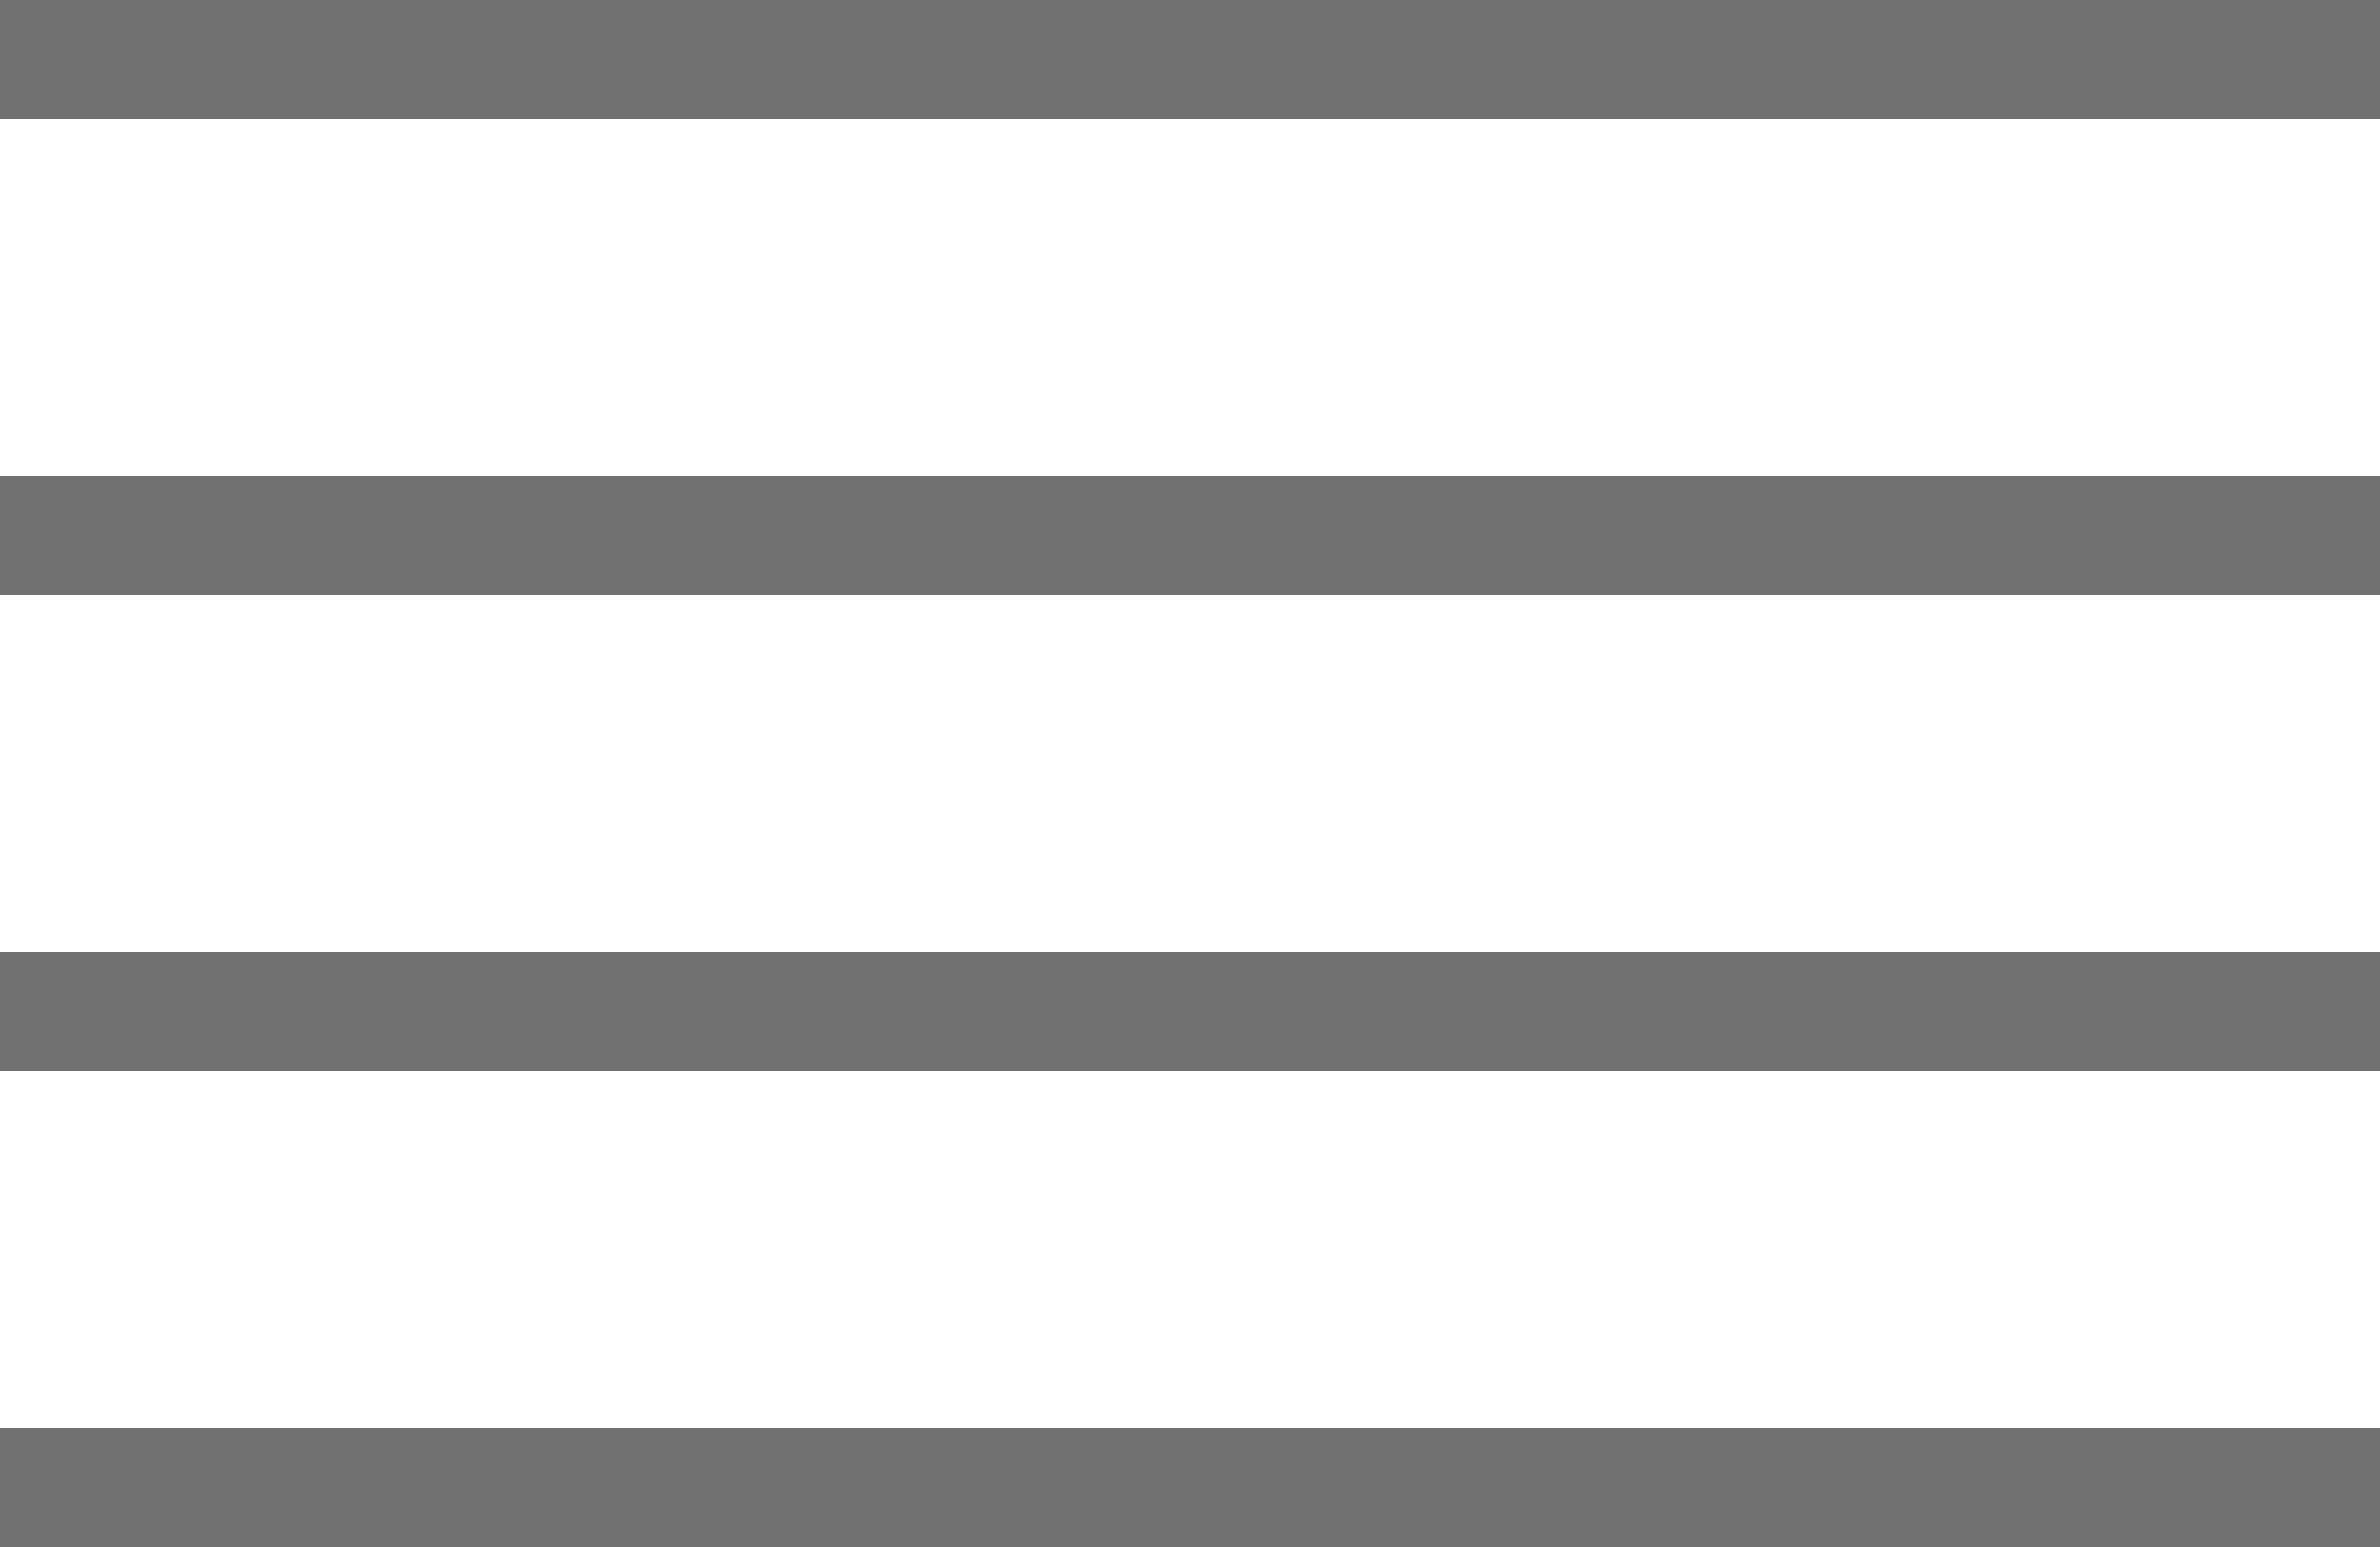
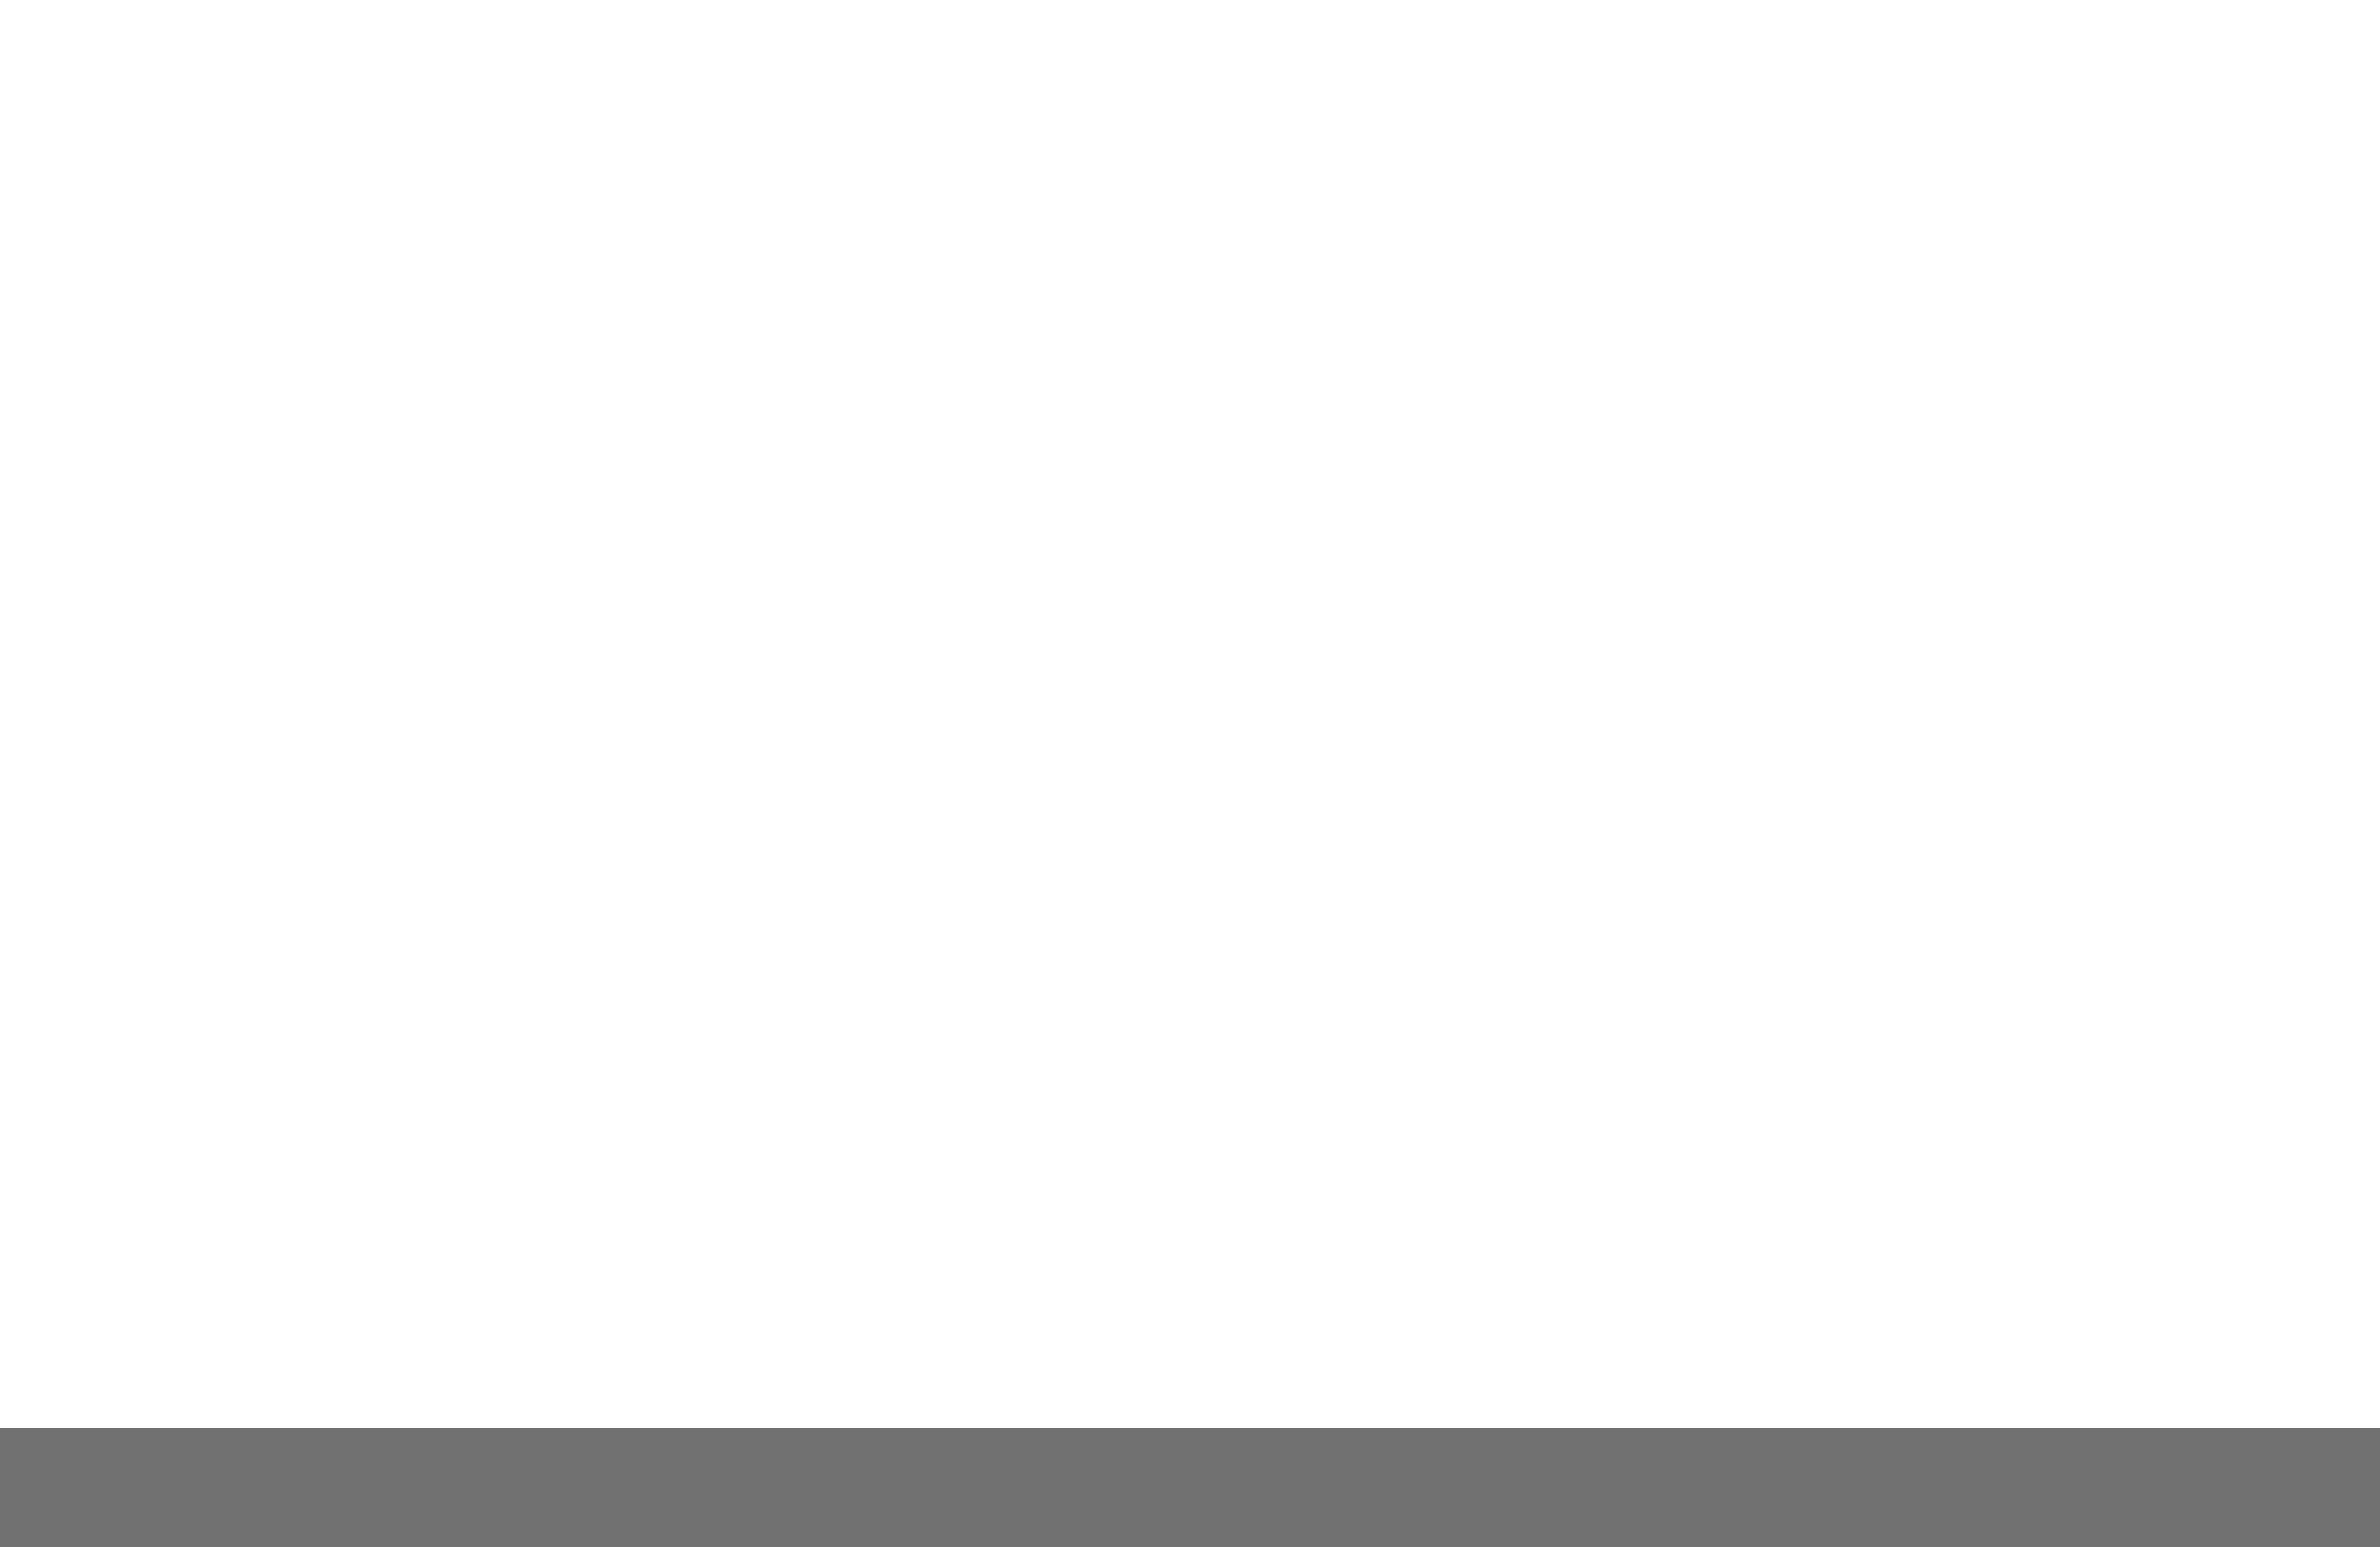
<svg xmlns="http://www.w3.org/2000/svg" width="40" height="26" viewBox="0 0 40 26" fill="none">
-   <line y1="1" x2="40" y2="1" stroke="#717171" stroke-width="2" />
-   <line y1="9" x2="40" y2="9" stroke="#717171" stroke-width="2" />
-   <line y1="17" x2="40" y2="17" stroke="#717171" stroke-width="2" />
  <line y1="25" x2="40" y2="25" stroke="#717171" stroke-width="2" />
</svg>